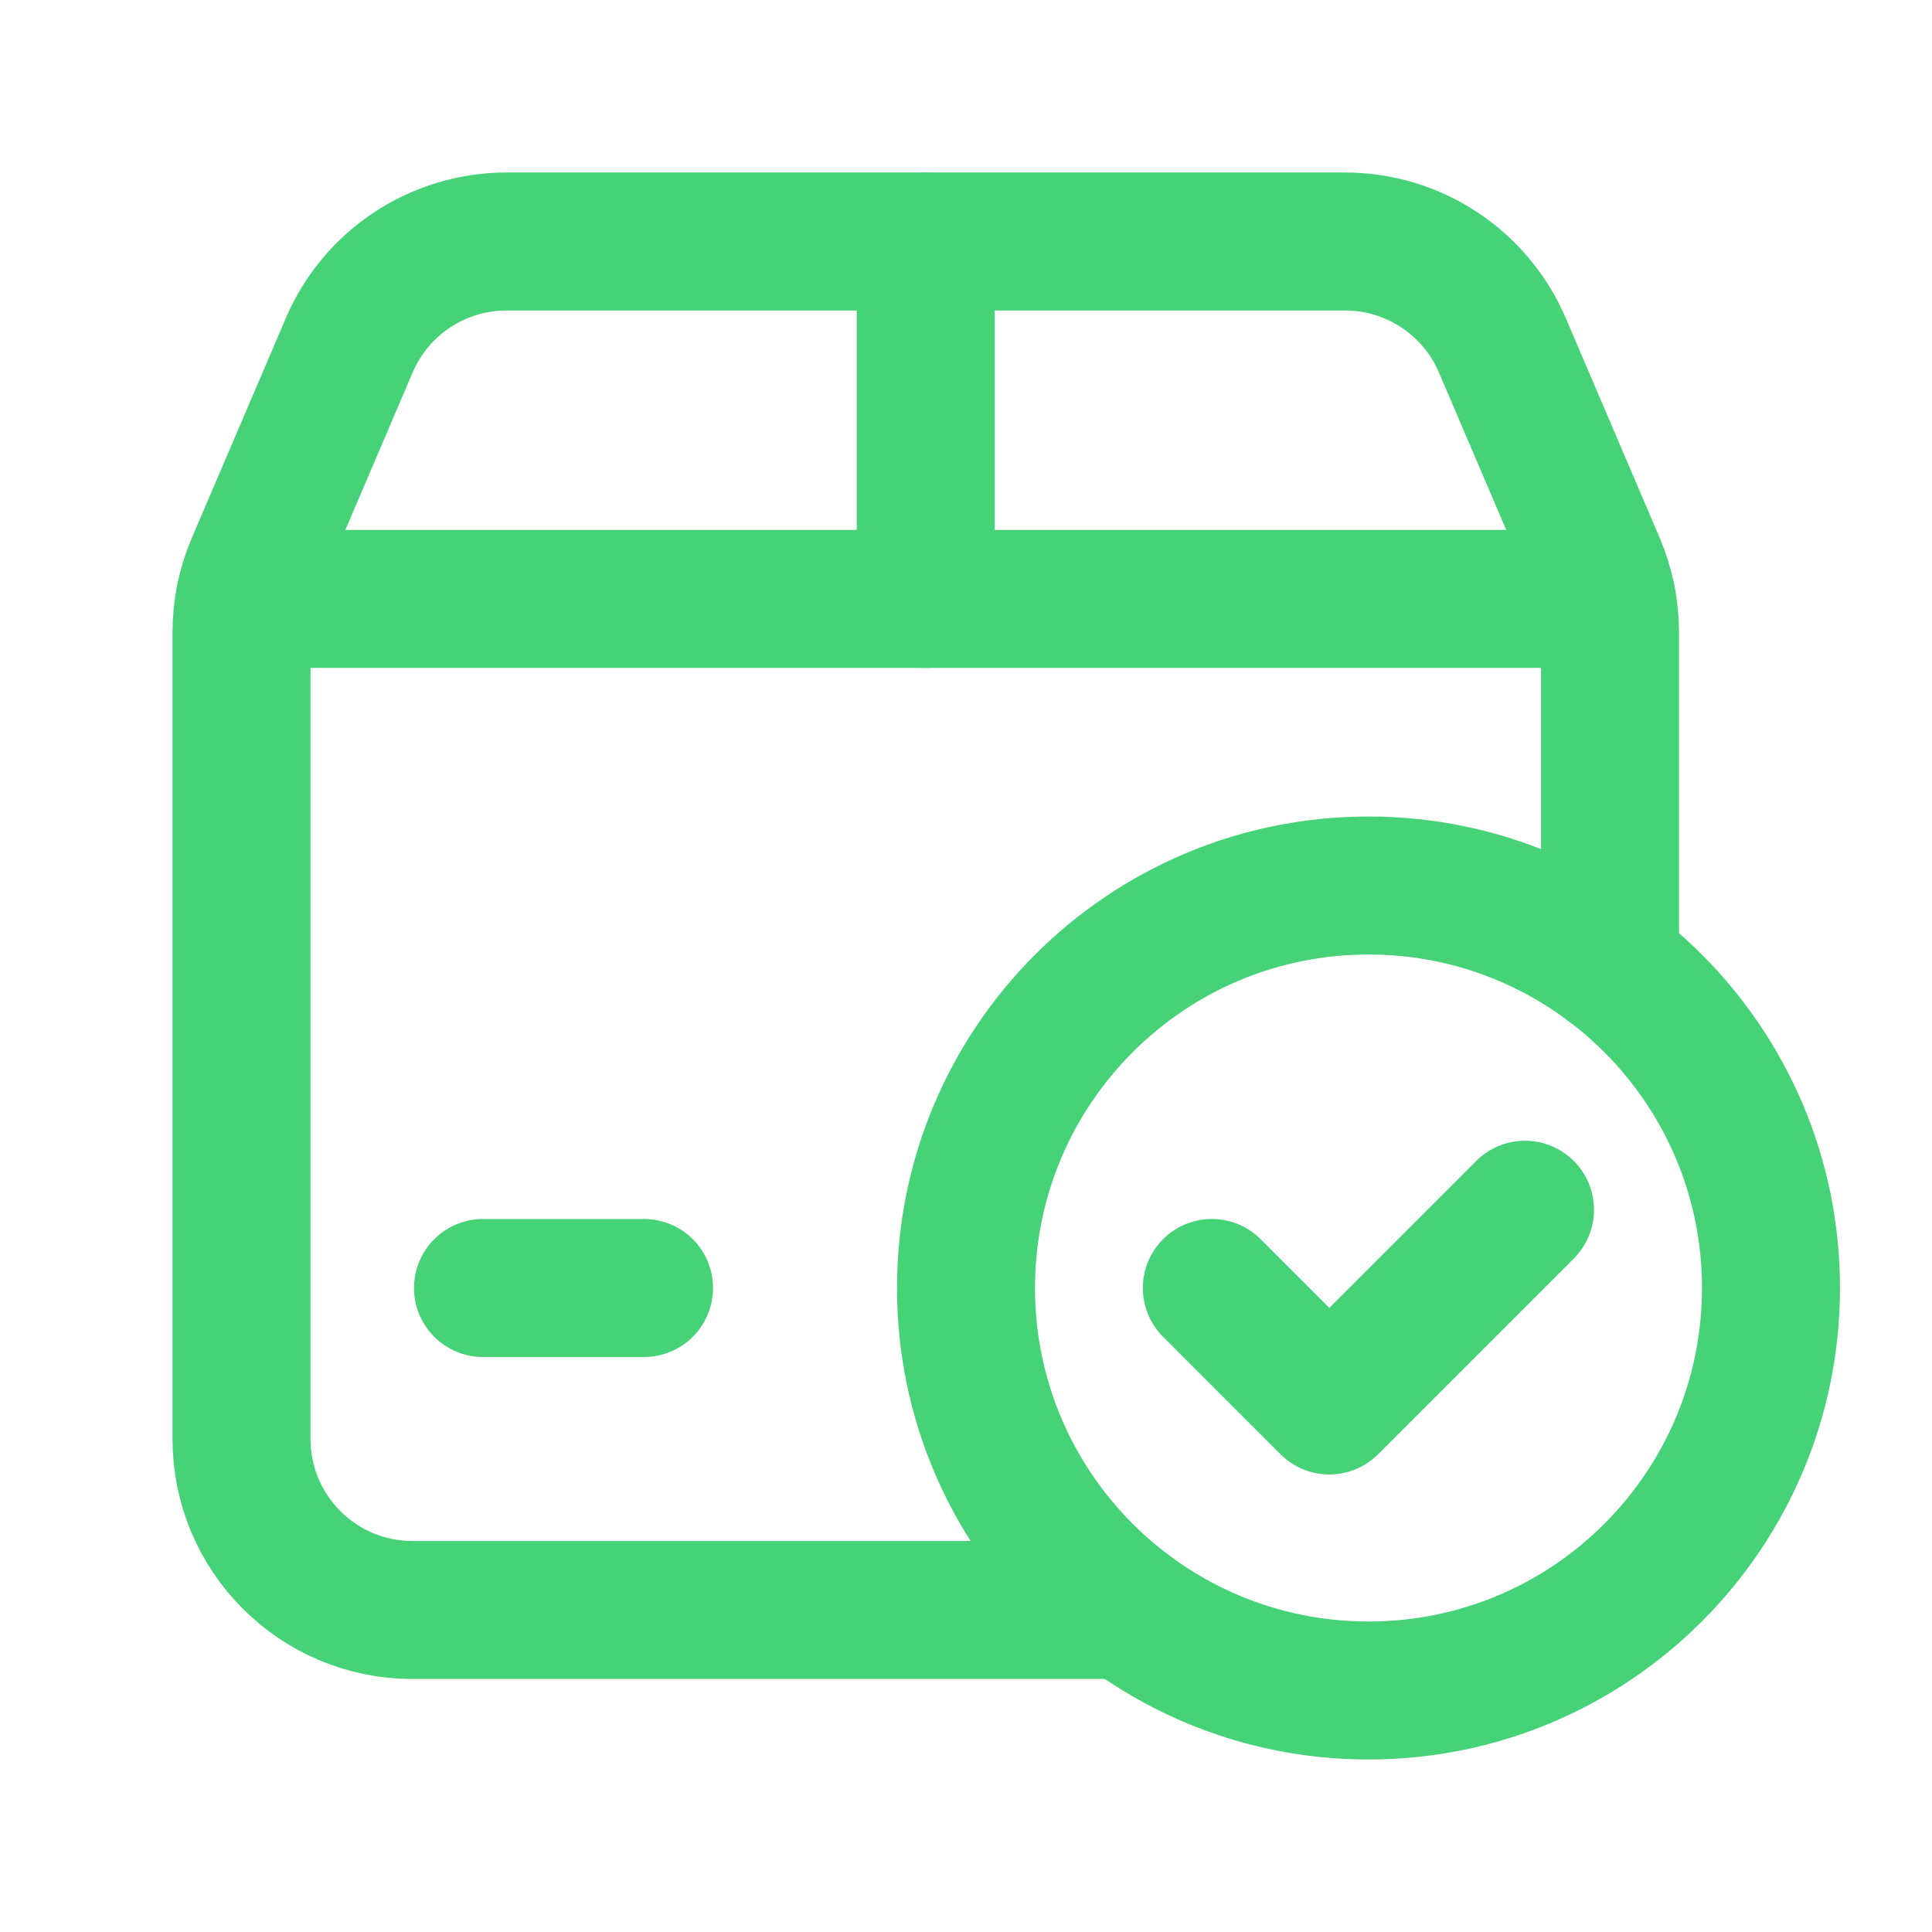
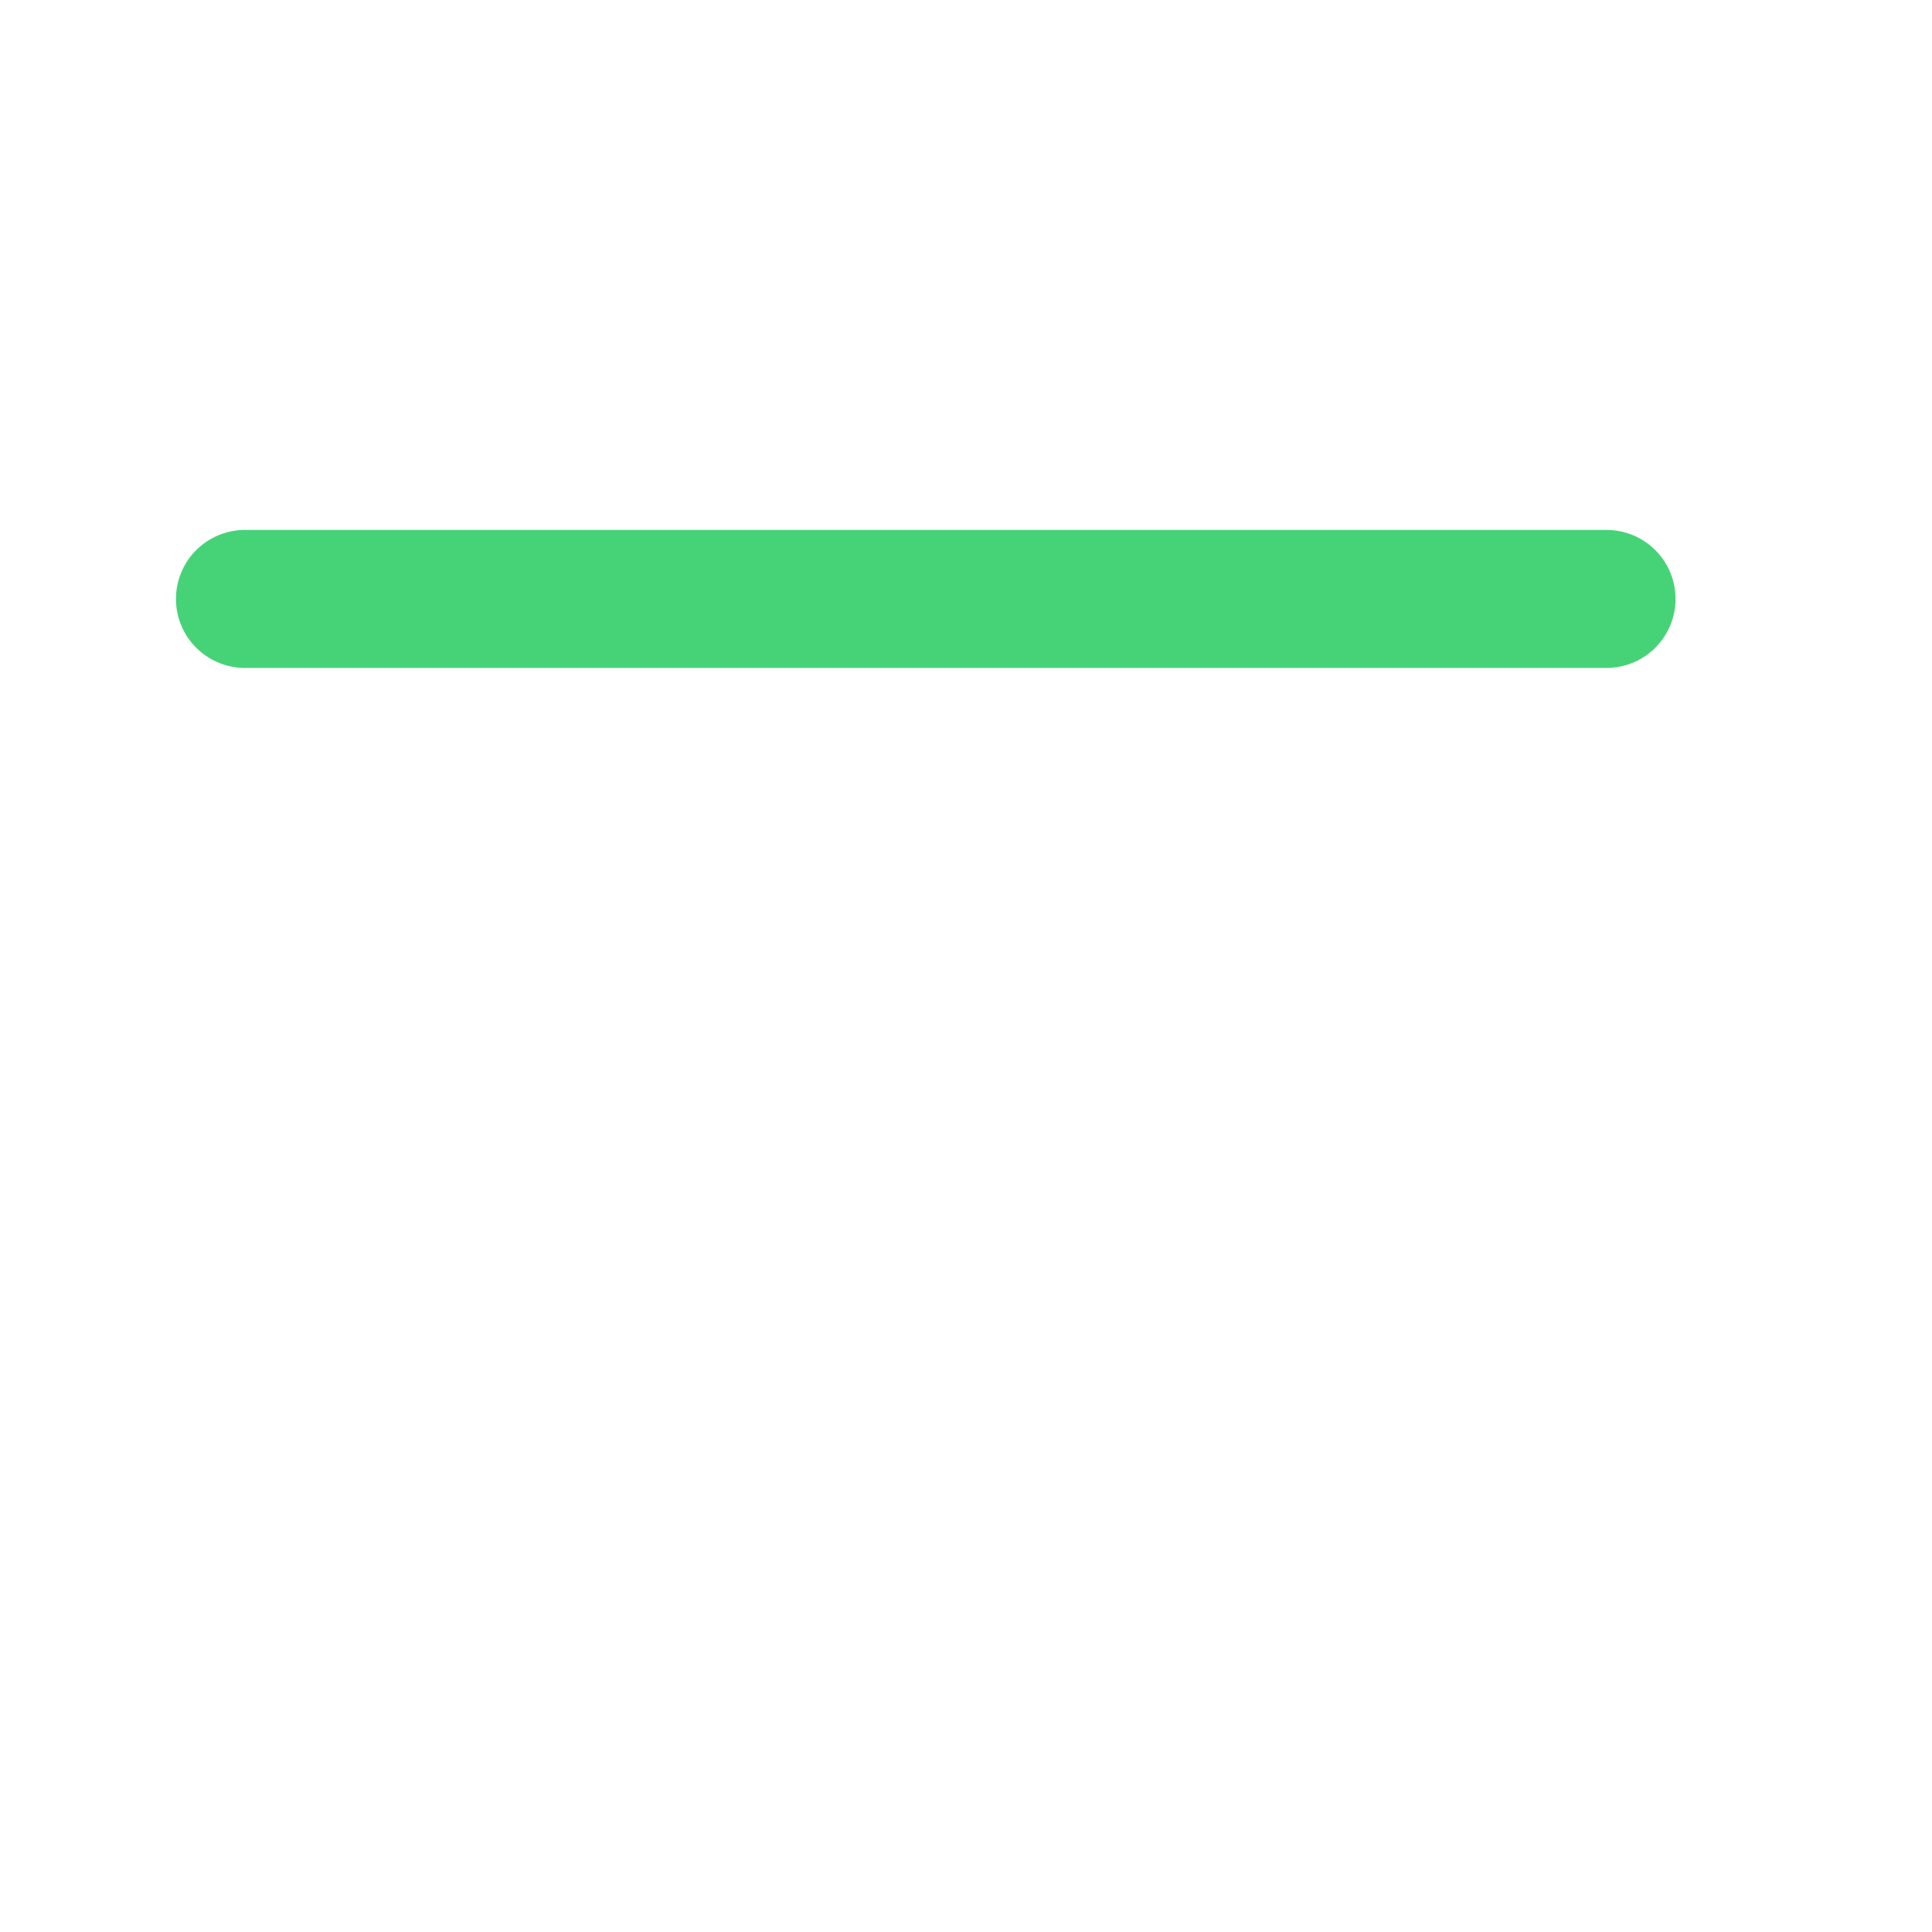
<svg xmlns="http://www.w3.org/2000/svg" fill="none" viewBox="0 0 56 56" height="56" width="56">
-   <path stroke-linejoin="round" stroke-linecap="round" stroke-width="4" stroke="#46D377" d="M32.667 46.667H11.958C9.219 46.667 7 44.448 7 41.708V18.328C7 17.659 7.135 16.994 7.399 16.38L10.122 10.01C10.901 8.185 12.696 7 14.681 7H38.988C40.973 7 42.765 8.185 43.547 10.01L46.27 16.38C46.531 16.996 46.667 17.659 46.667 18.328V28" />
-   <path stroke-linejoin="round" stroke-linecap="round" stroke-width="4" stroke="#46D377" d="M26.833 7V17.36" />
  <path stroke-linejoin="round" stroke-linecap="round" stroke-width="4" stroke="#46D377" d="M46.566 17.36H7.1" />
-   <path stroke-linejoin="round" stroke-linecap="round" stroke-width="4" stroke="#46D377" d="M14 37.333H18.667" />
-   <path stroke-linejoin="round" stroke-linecap="round" stroke-width="4" stroke="#46D377" d="M39.667 49C33.224 49 28 43.776 28 37.333C28 30.891 33.224 25.667 39.667 25.667C46.111 25.667 51.333 30.891 51.333 37.333C51.333 43.776 46.111 49 39.667 49" />
-   <path stroke-linejoin="round" stroke-linecap="round" stroke-width="4" stroke="#46D377" d="M44.203 35.065L38.53 40.738L35.126 37.333" />
</svg>